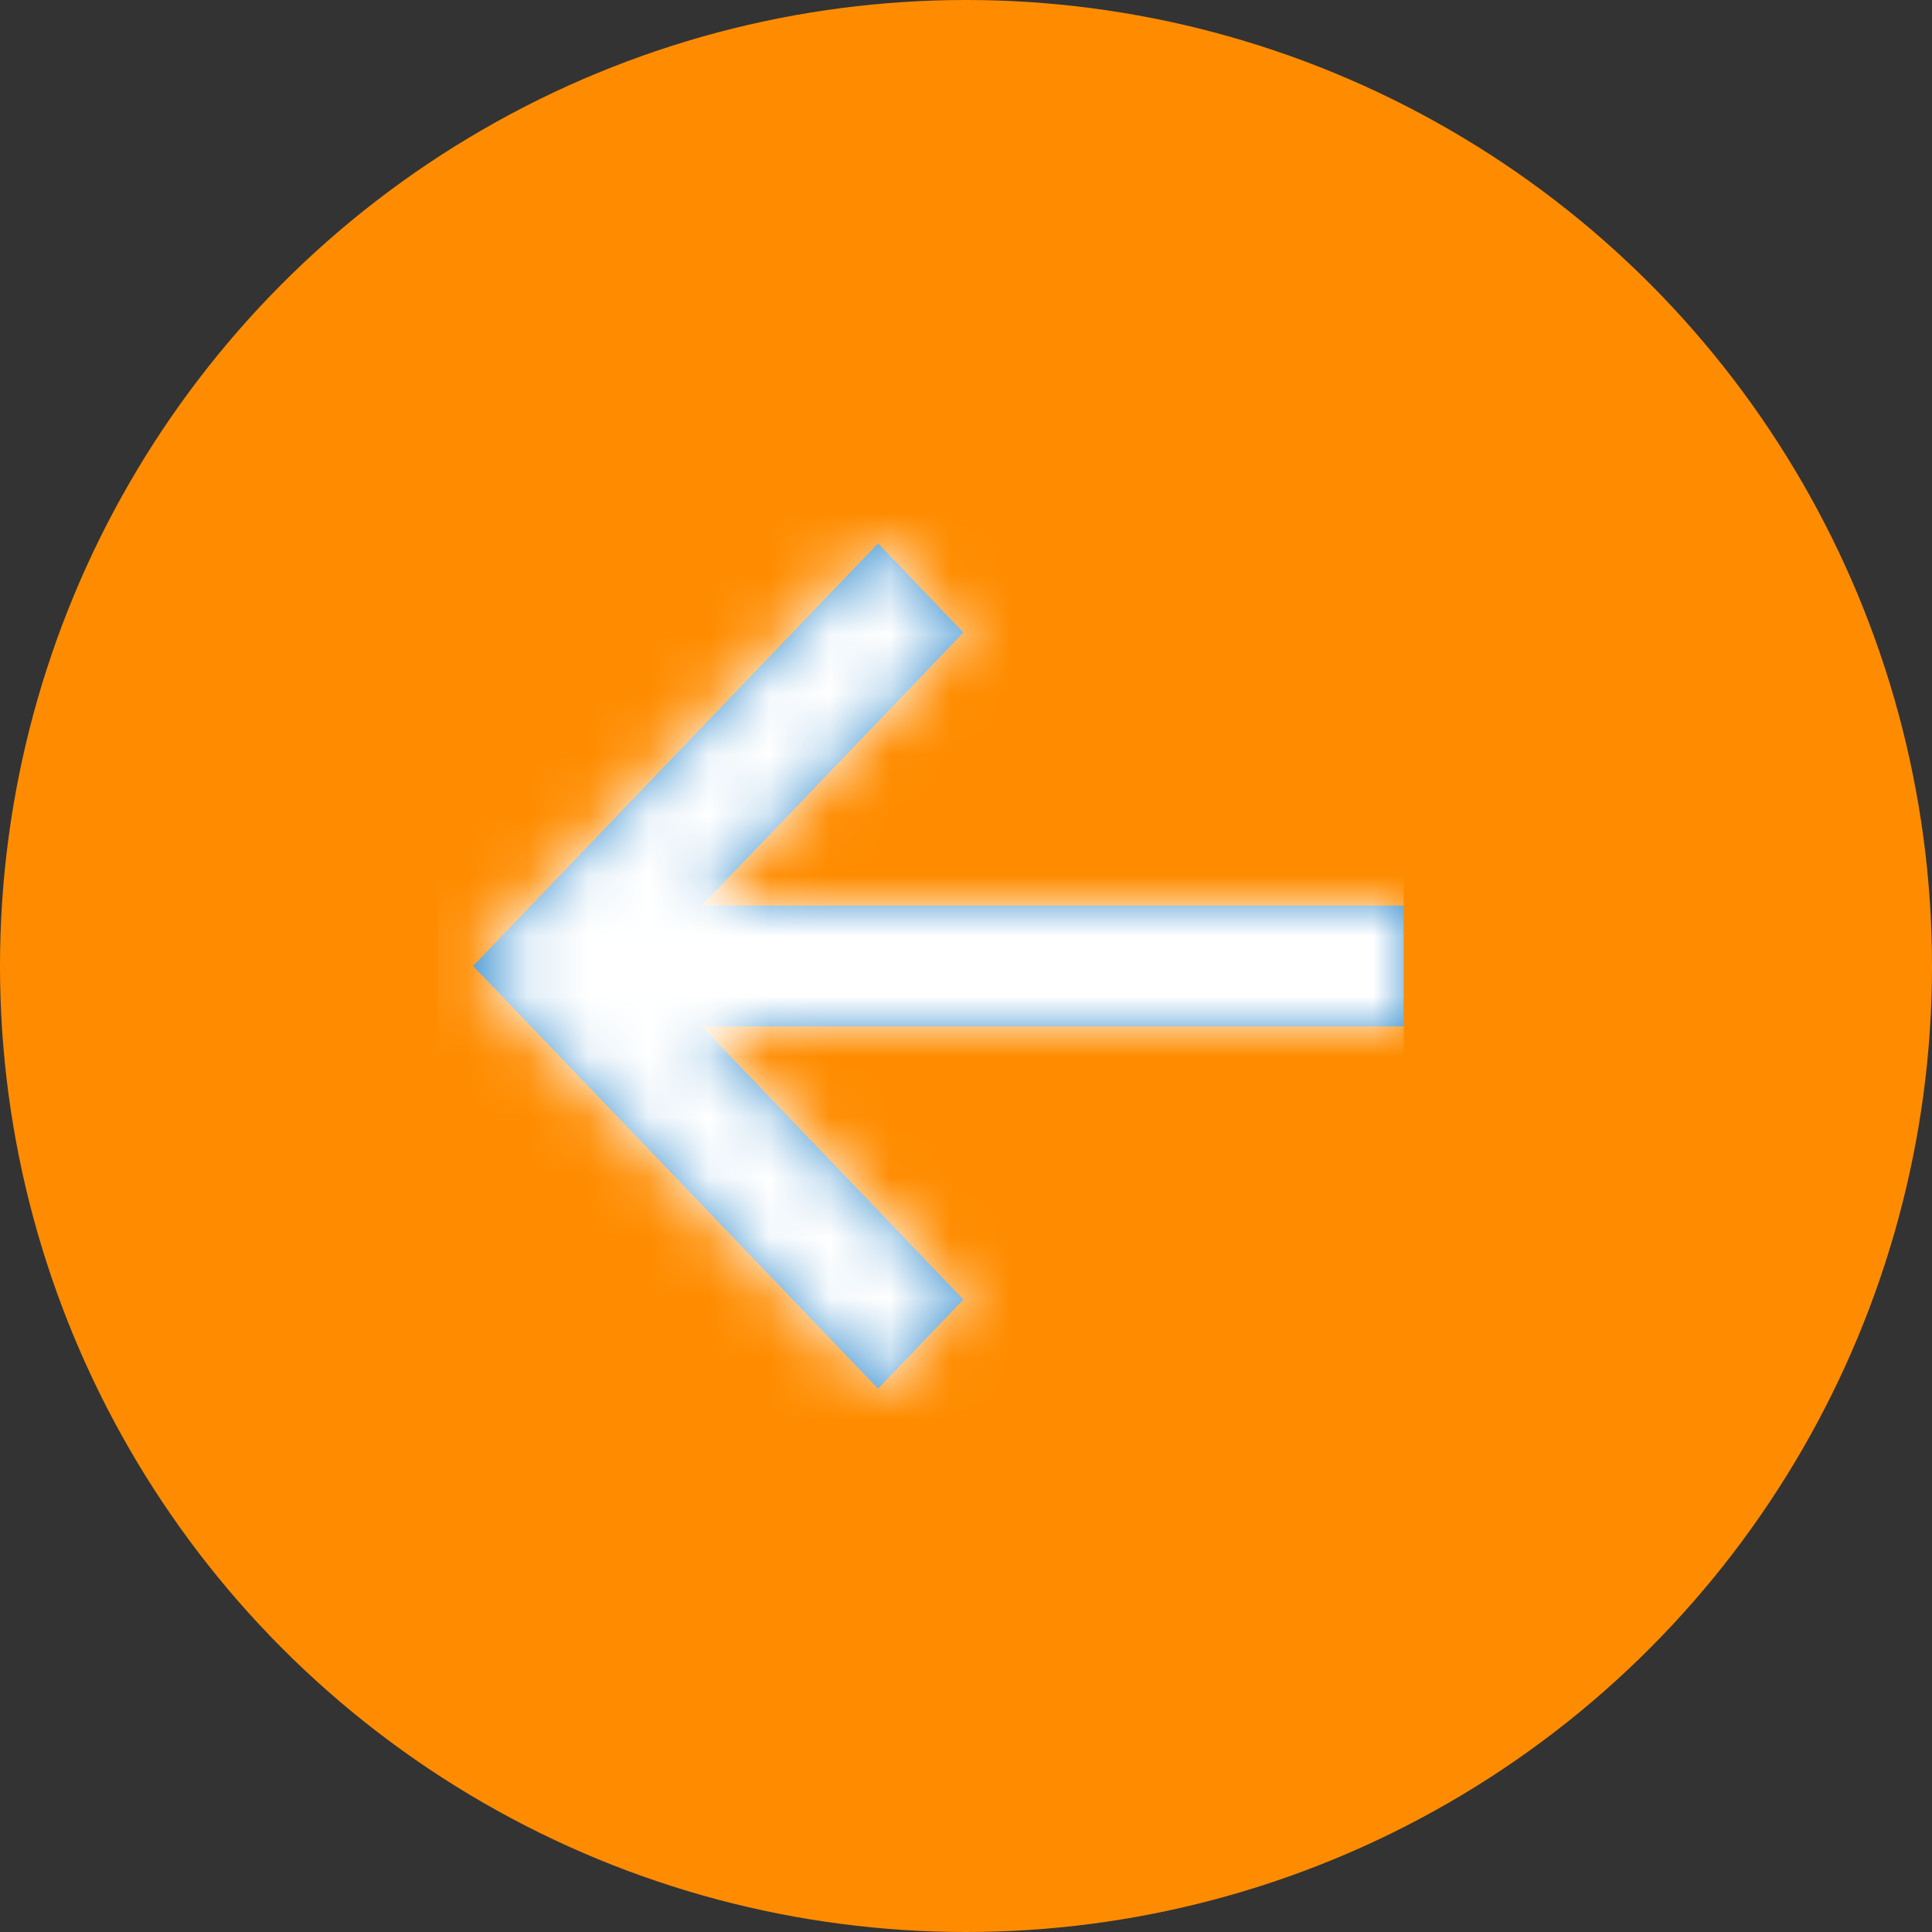
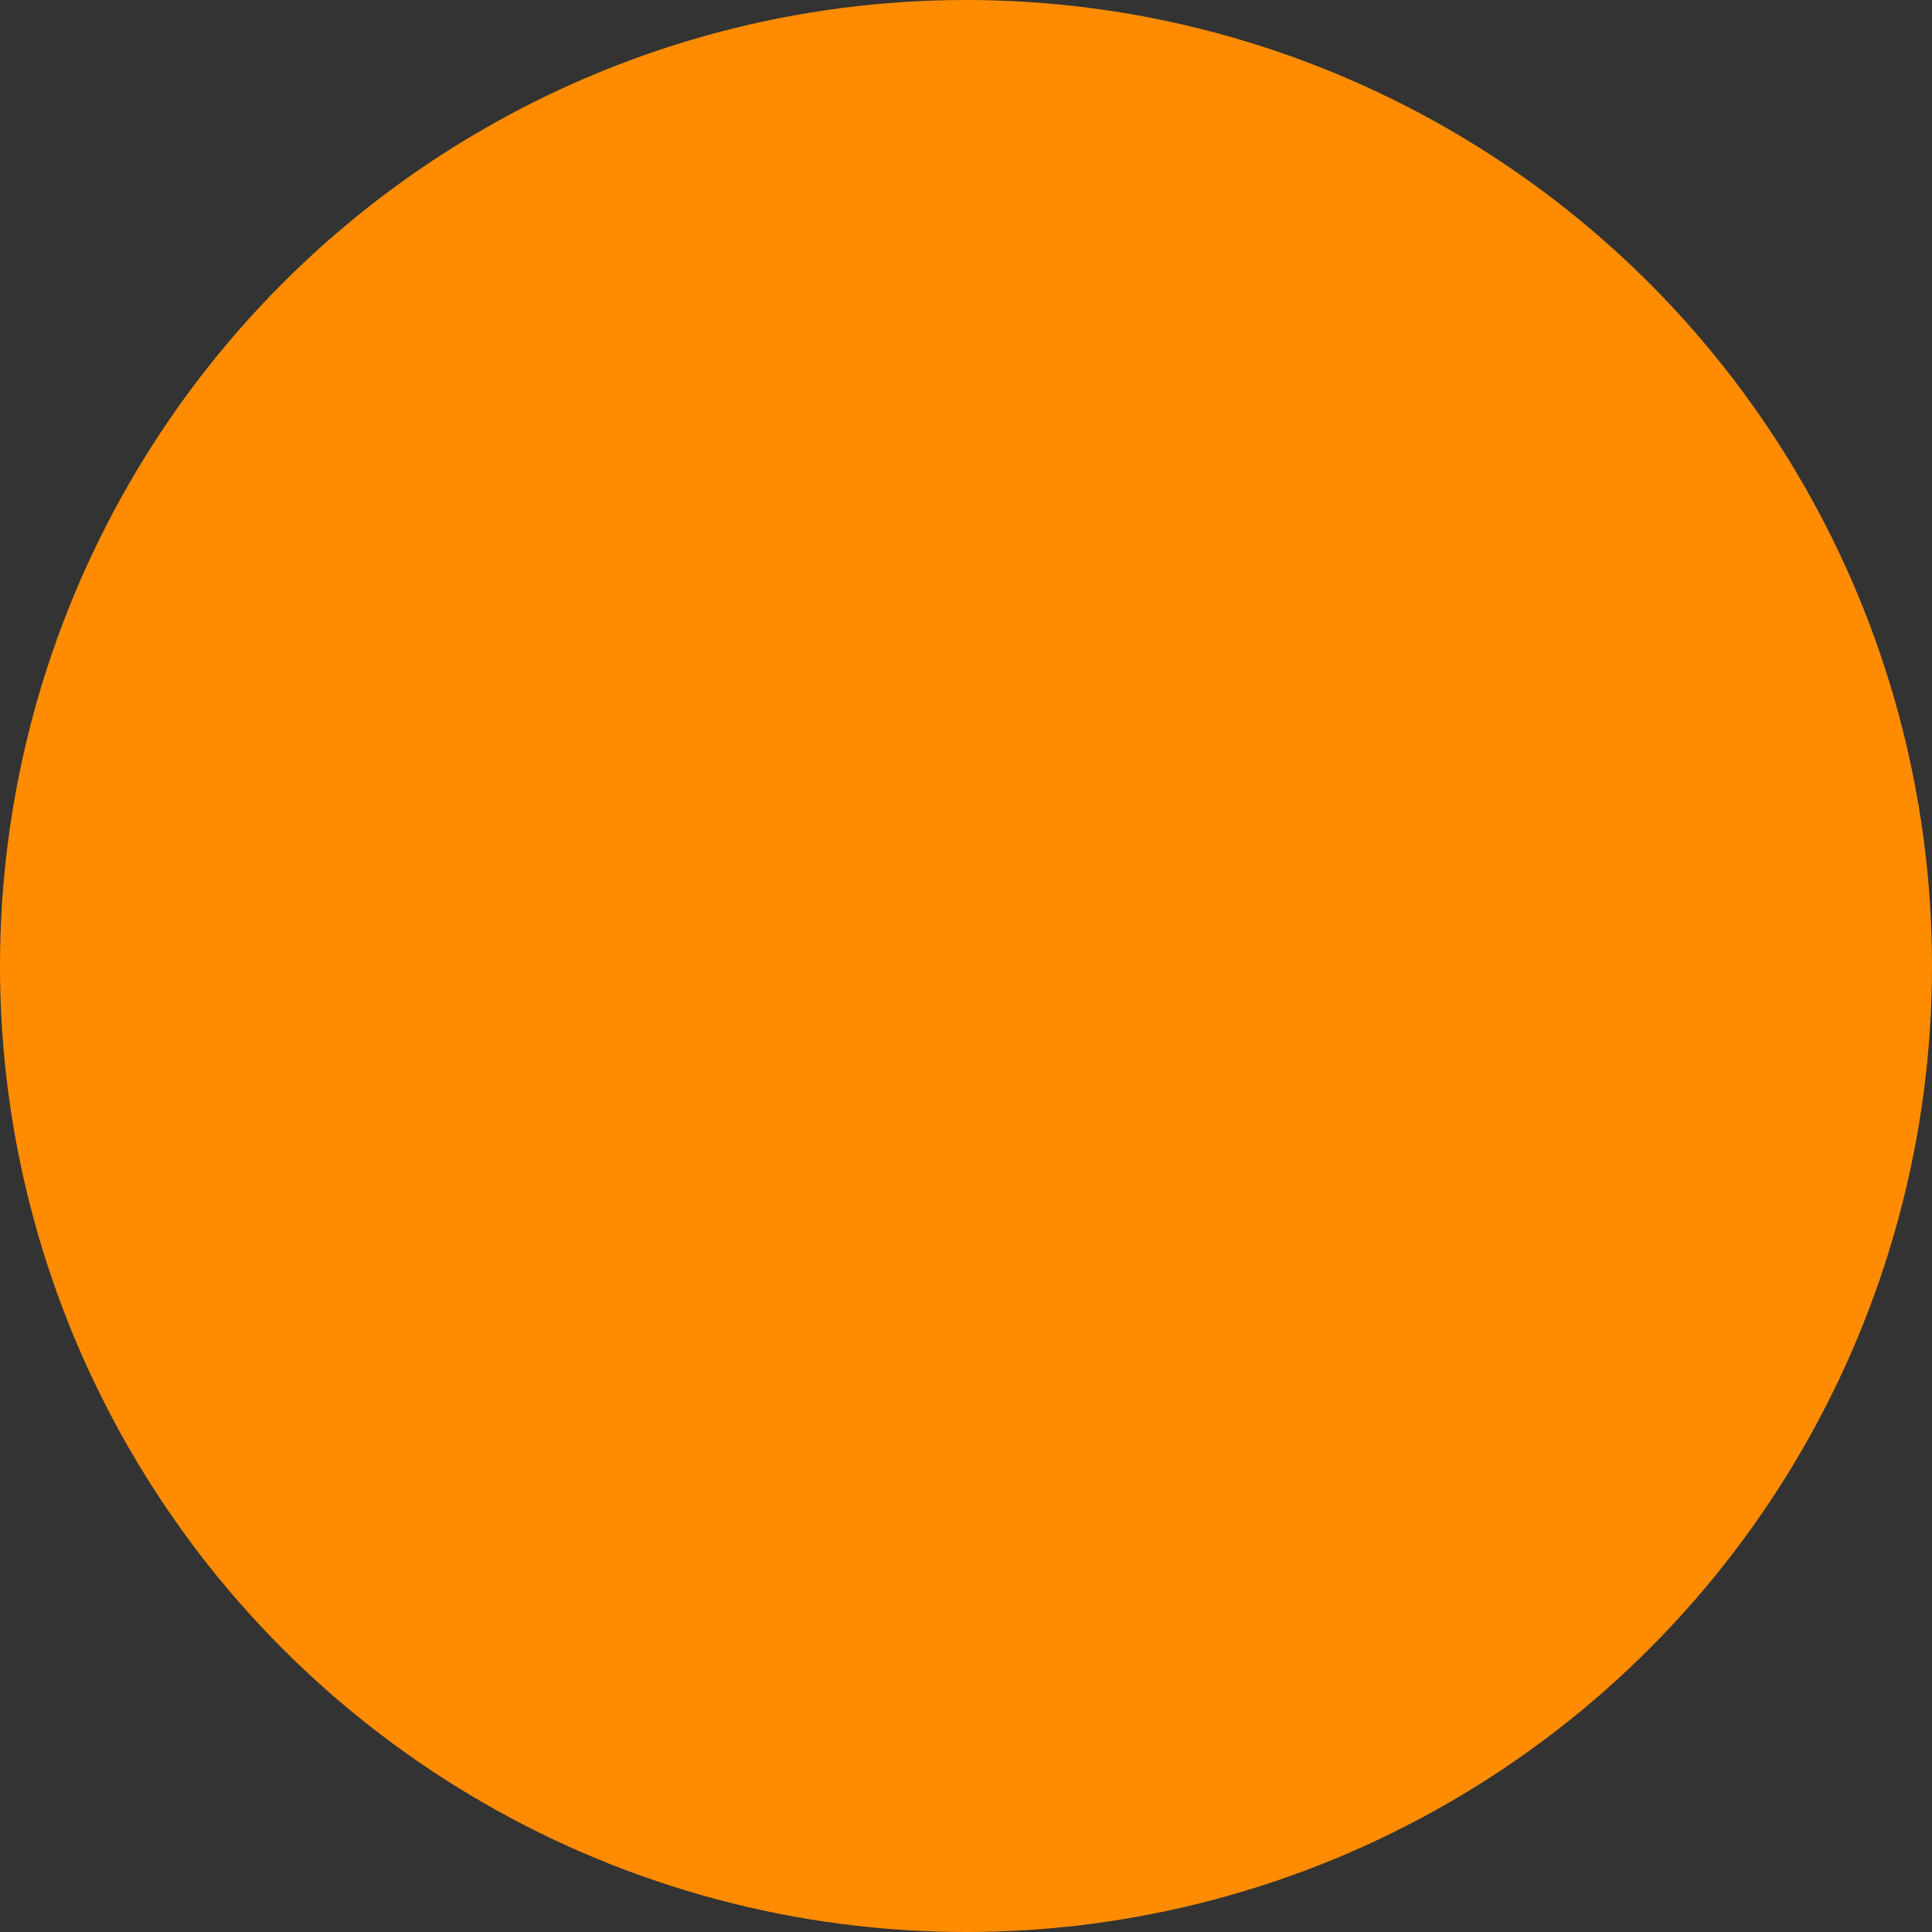
<svg xmlns="http://www.w3.org/2000/svg" xmlns:xlink="http://www.w3.org/1999/xlink" width="32" height="32" viewBox="0 0 32 32">
  <rect x="0" y="0" width="32" height="32" fill="#333333" stroke="none" />
  <defs>
-     <path d="M8.707 0l6.707 7-6.707 7-1.414-1.476L11.627 8H0V6h11.627L7.293 1.476 8.707 0z" id="prefix__a" />
-   </defs>
+     </defs>
  <g fill="none" fill-rule="evenodd">
    <circle fill="#FF8C00" cx="16" cy="16" r="16" />
    <g transform="matrix(-1 0 0 1 23.25 9)">
      <mask id="prefix__b" fill="#fff">
        <use xlink:href="#prefix__a" />
      </mask>
      <use fill="#3C91CF" fill-rule="nonzero" xlink:href="#prefix__a" />
      <g mask="url(#prefix__b)" fill="#FFF" fill-rule="nonzero">
-         <path d="M0-1h16v16H0z" />
+         <path d="M0-1h16H0z" />
      </g>
    </g>
  </g>
</svg>